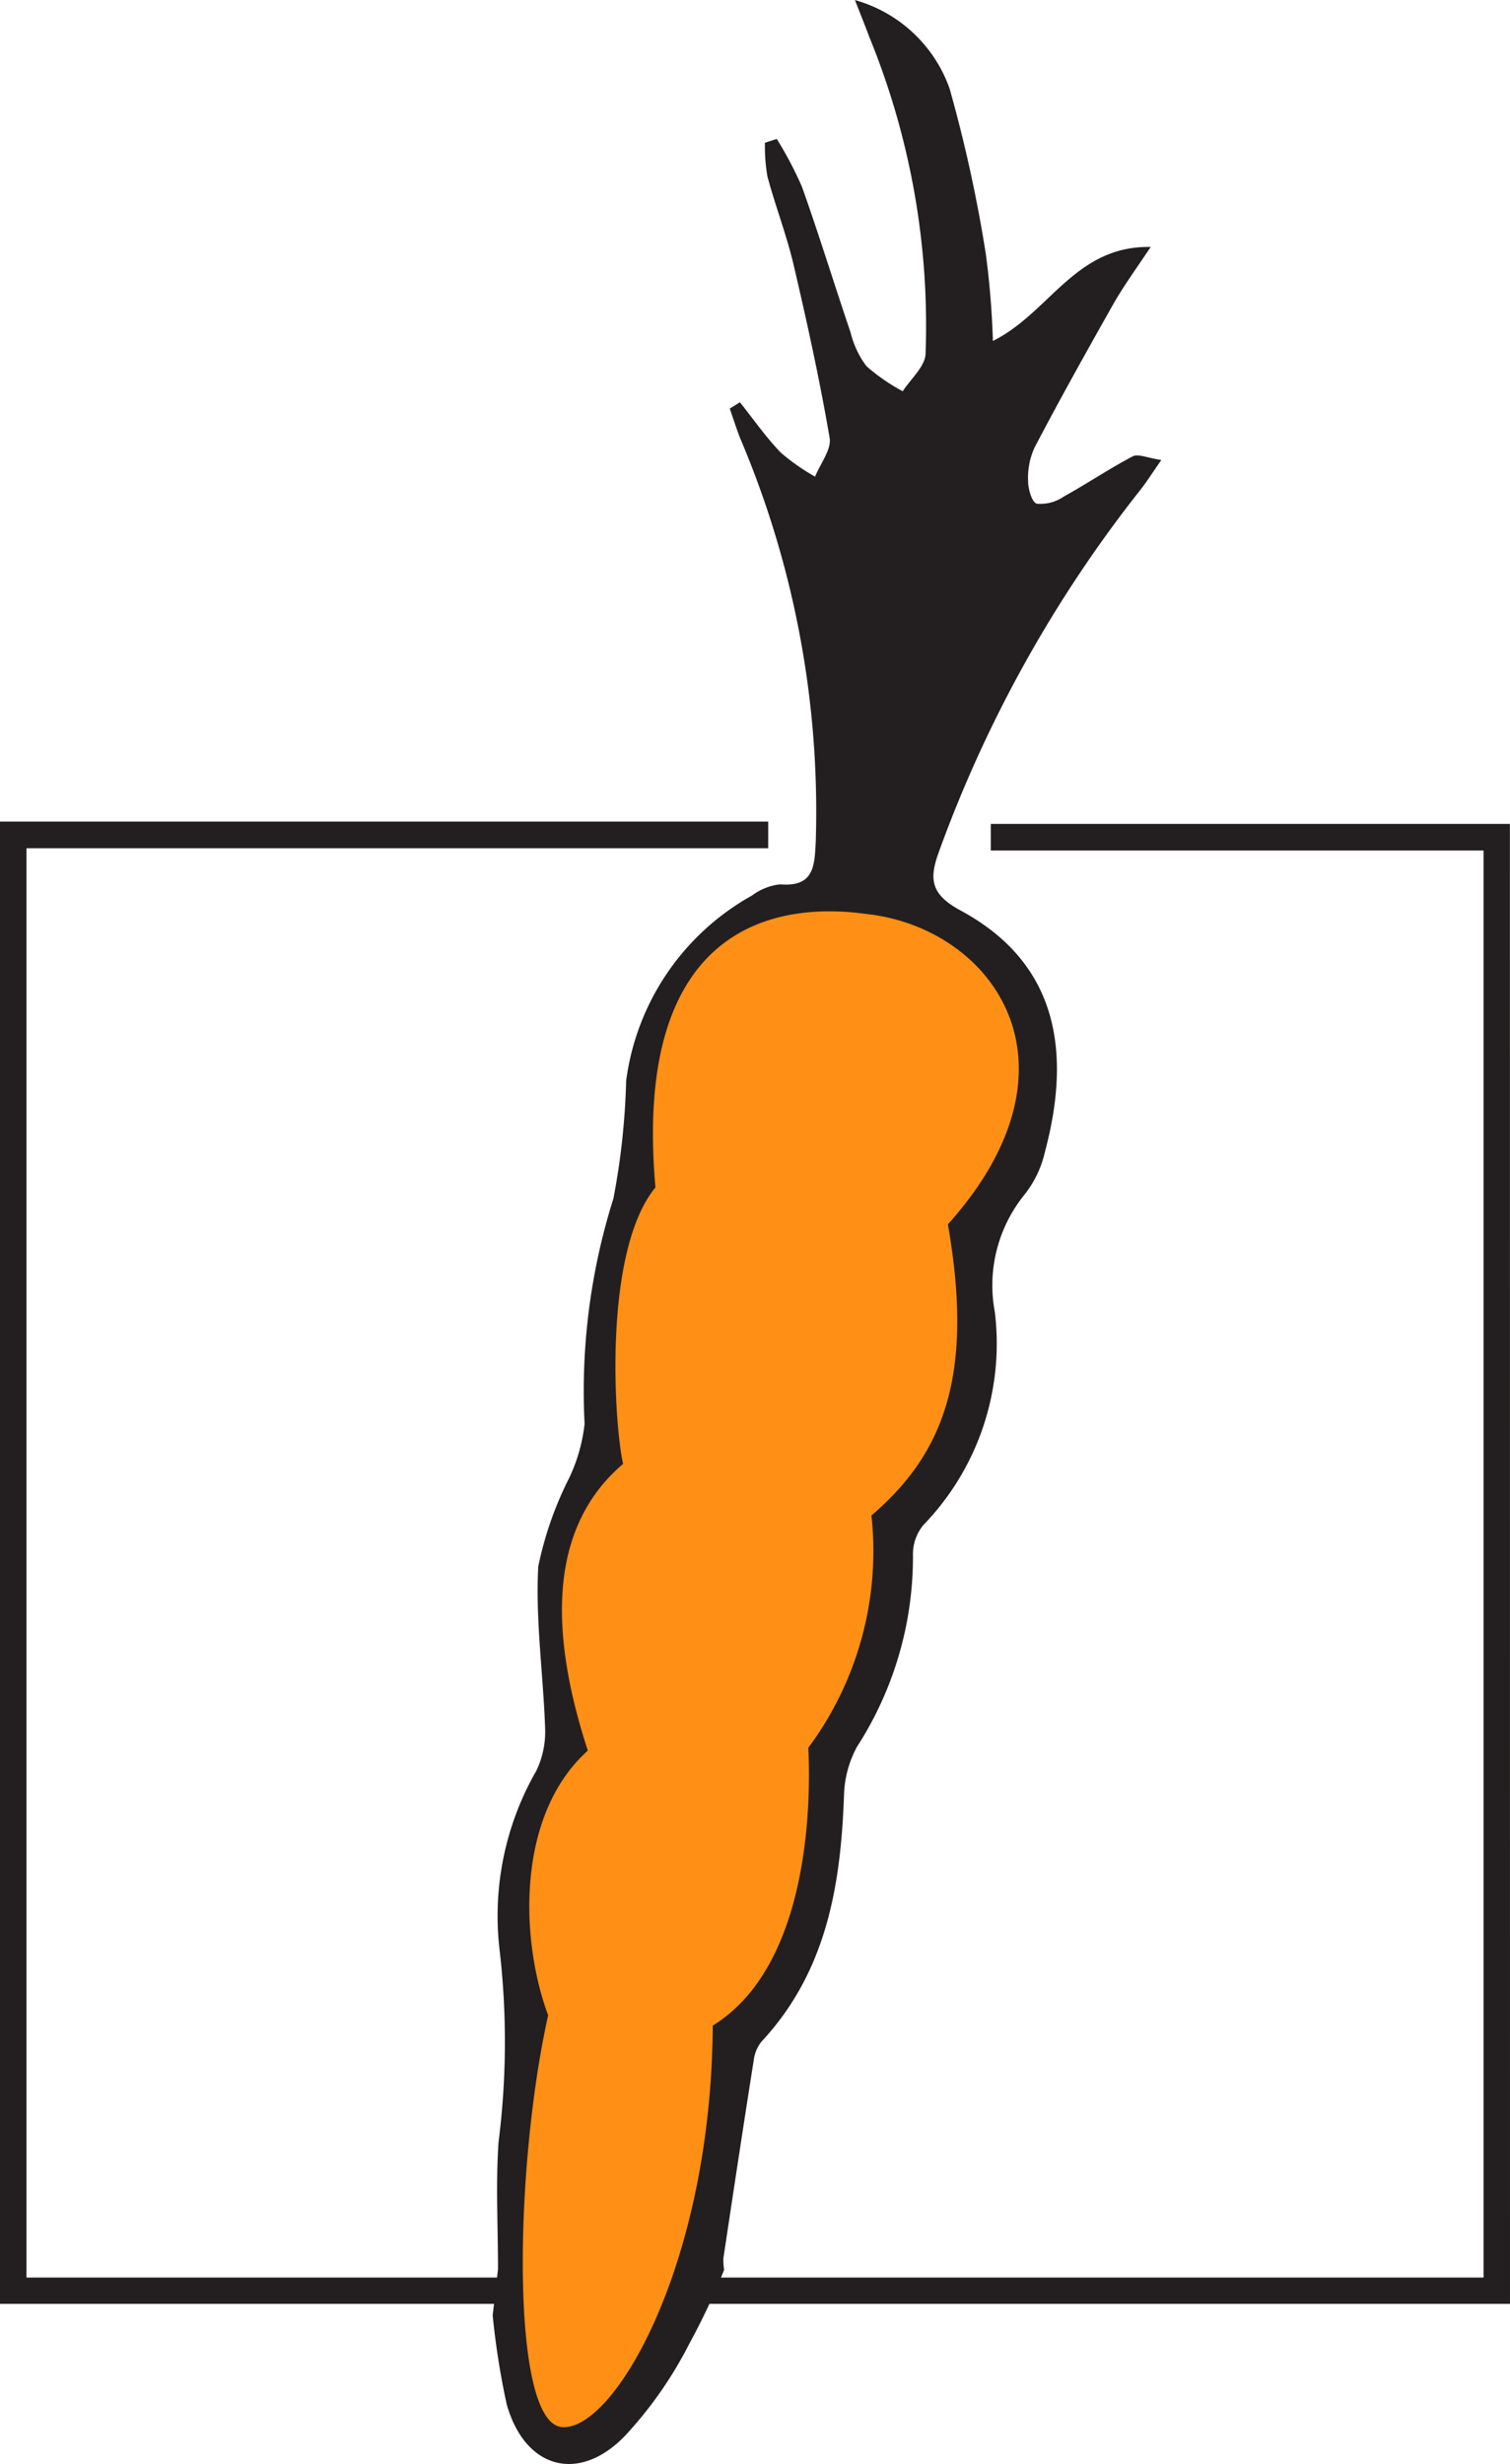
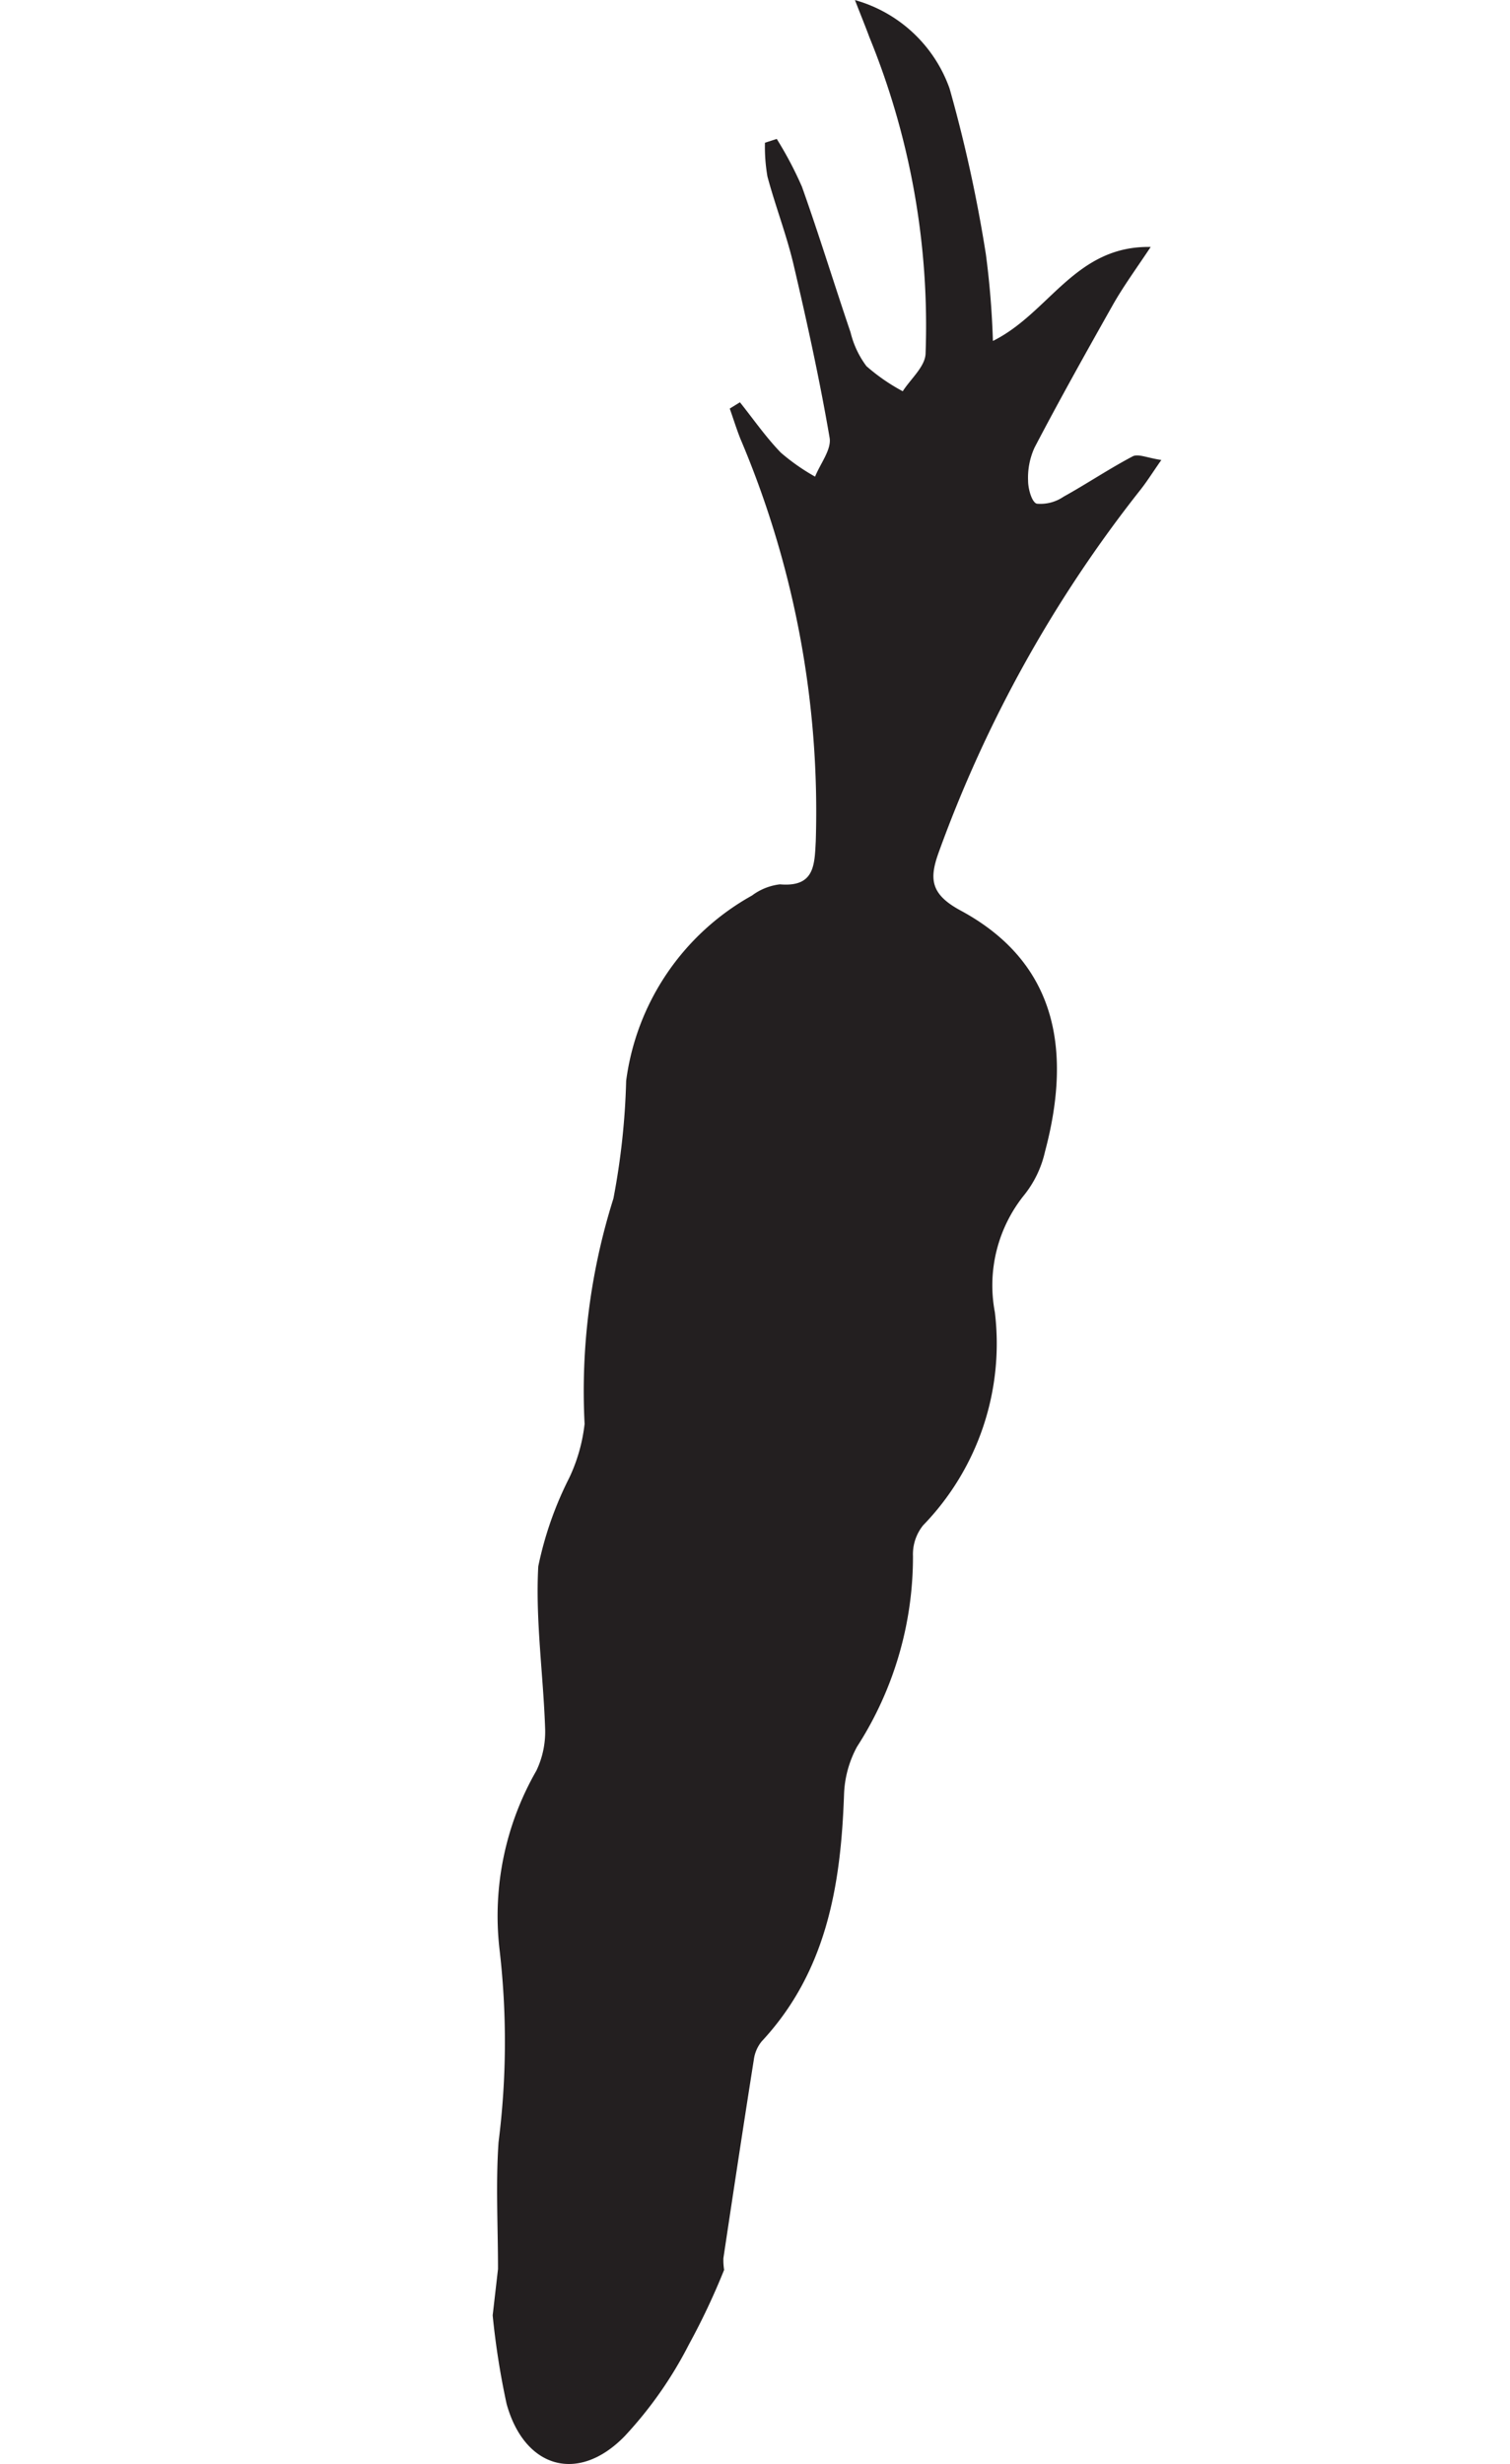
<svg xmlns="http://www.w3.org/2000/svg" width="39.706" height="64.752" viewBox="0 0 39.706 64.752">
  <g id="Group_520" data-name="Group 520" transform="translate(-940.147 -10755.646)">
    <g id="Group_518" data-name="Group 518">
-       <path id="Path_219" data-name="Path 219" d="M979.853,10816.19H940.147v-38.953h20.2v.7H940.843v37.561h38.315v-37.5H966.2v-.7h13.651Z" fill="#231f20" />
-     </g>
+       </g>
    <g id="Group_519" data-name="Group 519">
      <path id="Path_220" data-name="Path 220" d="M958.262,10817.258a10.584,10.584,0,0,1-1.686,2.406c-1.22,1.258-2.638.851-3.108-.846a20.609,20.609,0,0,1-.366-2.325l.14-1.217c0-1.136-.061-2.238.014-3.332a20.907,20.907,0,0,0,.024-5.087,7.656,7.656,0,0,1,.971-4.678,2.374,2.374,0,0,0,.231-1.089c-.047-1.428-.258-2.86-.181-4.28a9.291,9.291,0,0,1,.818-2.334,4.472,4.472,0,0,0,.4-1.41,16.8,16.8,0,0,1,.758-5.923,19.015,19.015,0,0,0,.335-3.095,6.547,6.547,0,0,1,3.309-4.868,1.522,1.522,0,0,1,.735-.294c.908.078.909-.5.942-1.134a25.062,25.062,0,0,0-1.988-10.589c-.1-.256-.183-.521-.274-.78l.268-.165c.355.445.682.917,1.076,1.324a5.48,5.48,0,0,0,.9.63c.136-.342.435-.712.382-1.021-.261-1.525-.594-3.039-.947-4.546-.184-.784-.479-1.541-.688-2.321a4.559,4.559,0,0,1-.065-.887l.31-.1a9.738,9.738,0,0,1,.663,1.258c.451,1.267.846,2.554,1.278,3.827a2.44,2.44,0,0,0,.417.886,5.033,5.033,0,0,0,.955.66c.209-.325.579-.639.6-.977a20.029,20.029,0,0,0-1.476-8.325c-.1-.271-.209-.537-.381-.978a3.7,3.7,0,0,1,2.489,2.326,37.409,37.409,0,0,1,.954,4.355,22.612,22.612,0,0,1,.185,2.277c1.489-.738,2.161-2.509,4.149-2.47-.4.6-.725,1.045-.995,1.522-.7,1.241-1.4,2.49-2.06,3.752a1.9,1.9,0,0,0-.169.873c0,.213.1.568.231.6a1.075,1.075,0,0,0,.7-.183c.614-.34,1.2-.735,1.819-1.061.144-.075.39.042.754.095-.226.323-.373.559-.543.775a34,34,0,0,0-5.306,9.522c-.255.7-.233,1.109.567,1.541,2.477,1.334,2.957,3.59,2.222,6.34a2.8,2.8,0,0,1-.538,1.128,3.783,3.783,0,0,0-.78,3.089,6.855,6.855,0,0,1-1.885,5.6,1.212,1.212,0,0,0-.268.811,9.2,9.2,0,0,1-1.47,5.007,2.824,2.824,0,0,0-.343,1.261c-.083,2.383-.458,4.651-2.167,6.487a.957.957,0,0,0-.205.479c-.275,1.736-.538,3.476-.8,5.216a1.647,1.647,0,0,0,.019.307A18.322,18.322,0,0,1,958.262,10817.258Z" fill="#231f20" />
    </g>
-     <path id="Path_221" data-name="Path 221" d="M962.908,10779.663c-2.241-.311-6.144.193-5.526,7.187-1.391,1.7-1.082,6.261-.85,7.266-1.816,1.546-2.048,4.1-.928,7.536-1.893,1.7-1.777,4.984-1.043,6.955-.889,3.98-1,10.666.348,10.819s3.941-4.212,3.98-10.549c2.512-1.546,2.589-5.758,2.512-7.3a8.665,8.665,0,0,0,1.661-6.105c1.894-1.623,2.705-3.671,2.01-7.651C968.859,10783.6,966.231,10780.01,962.908,10779.663Z" fill="#ff9015" />
  </g>
</svg>